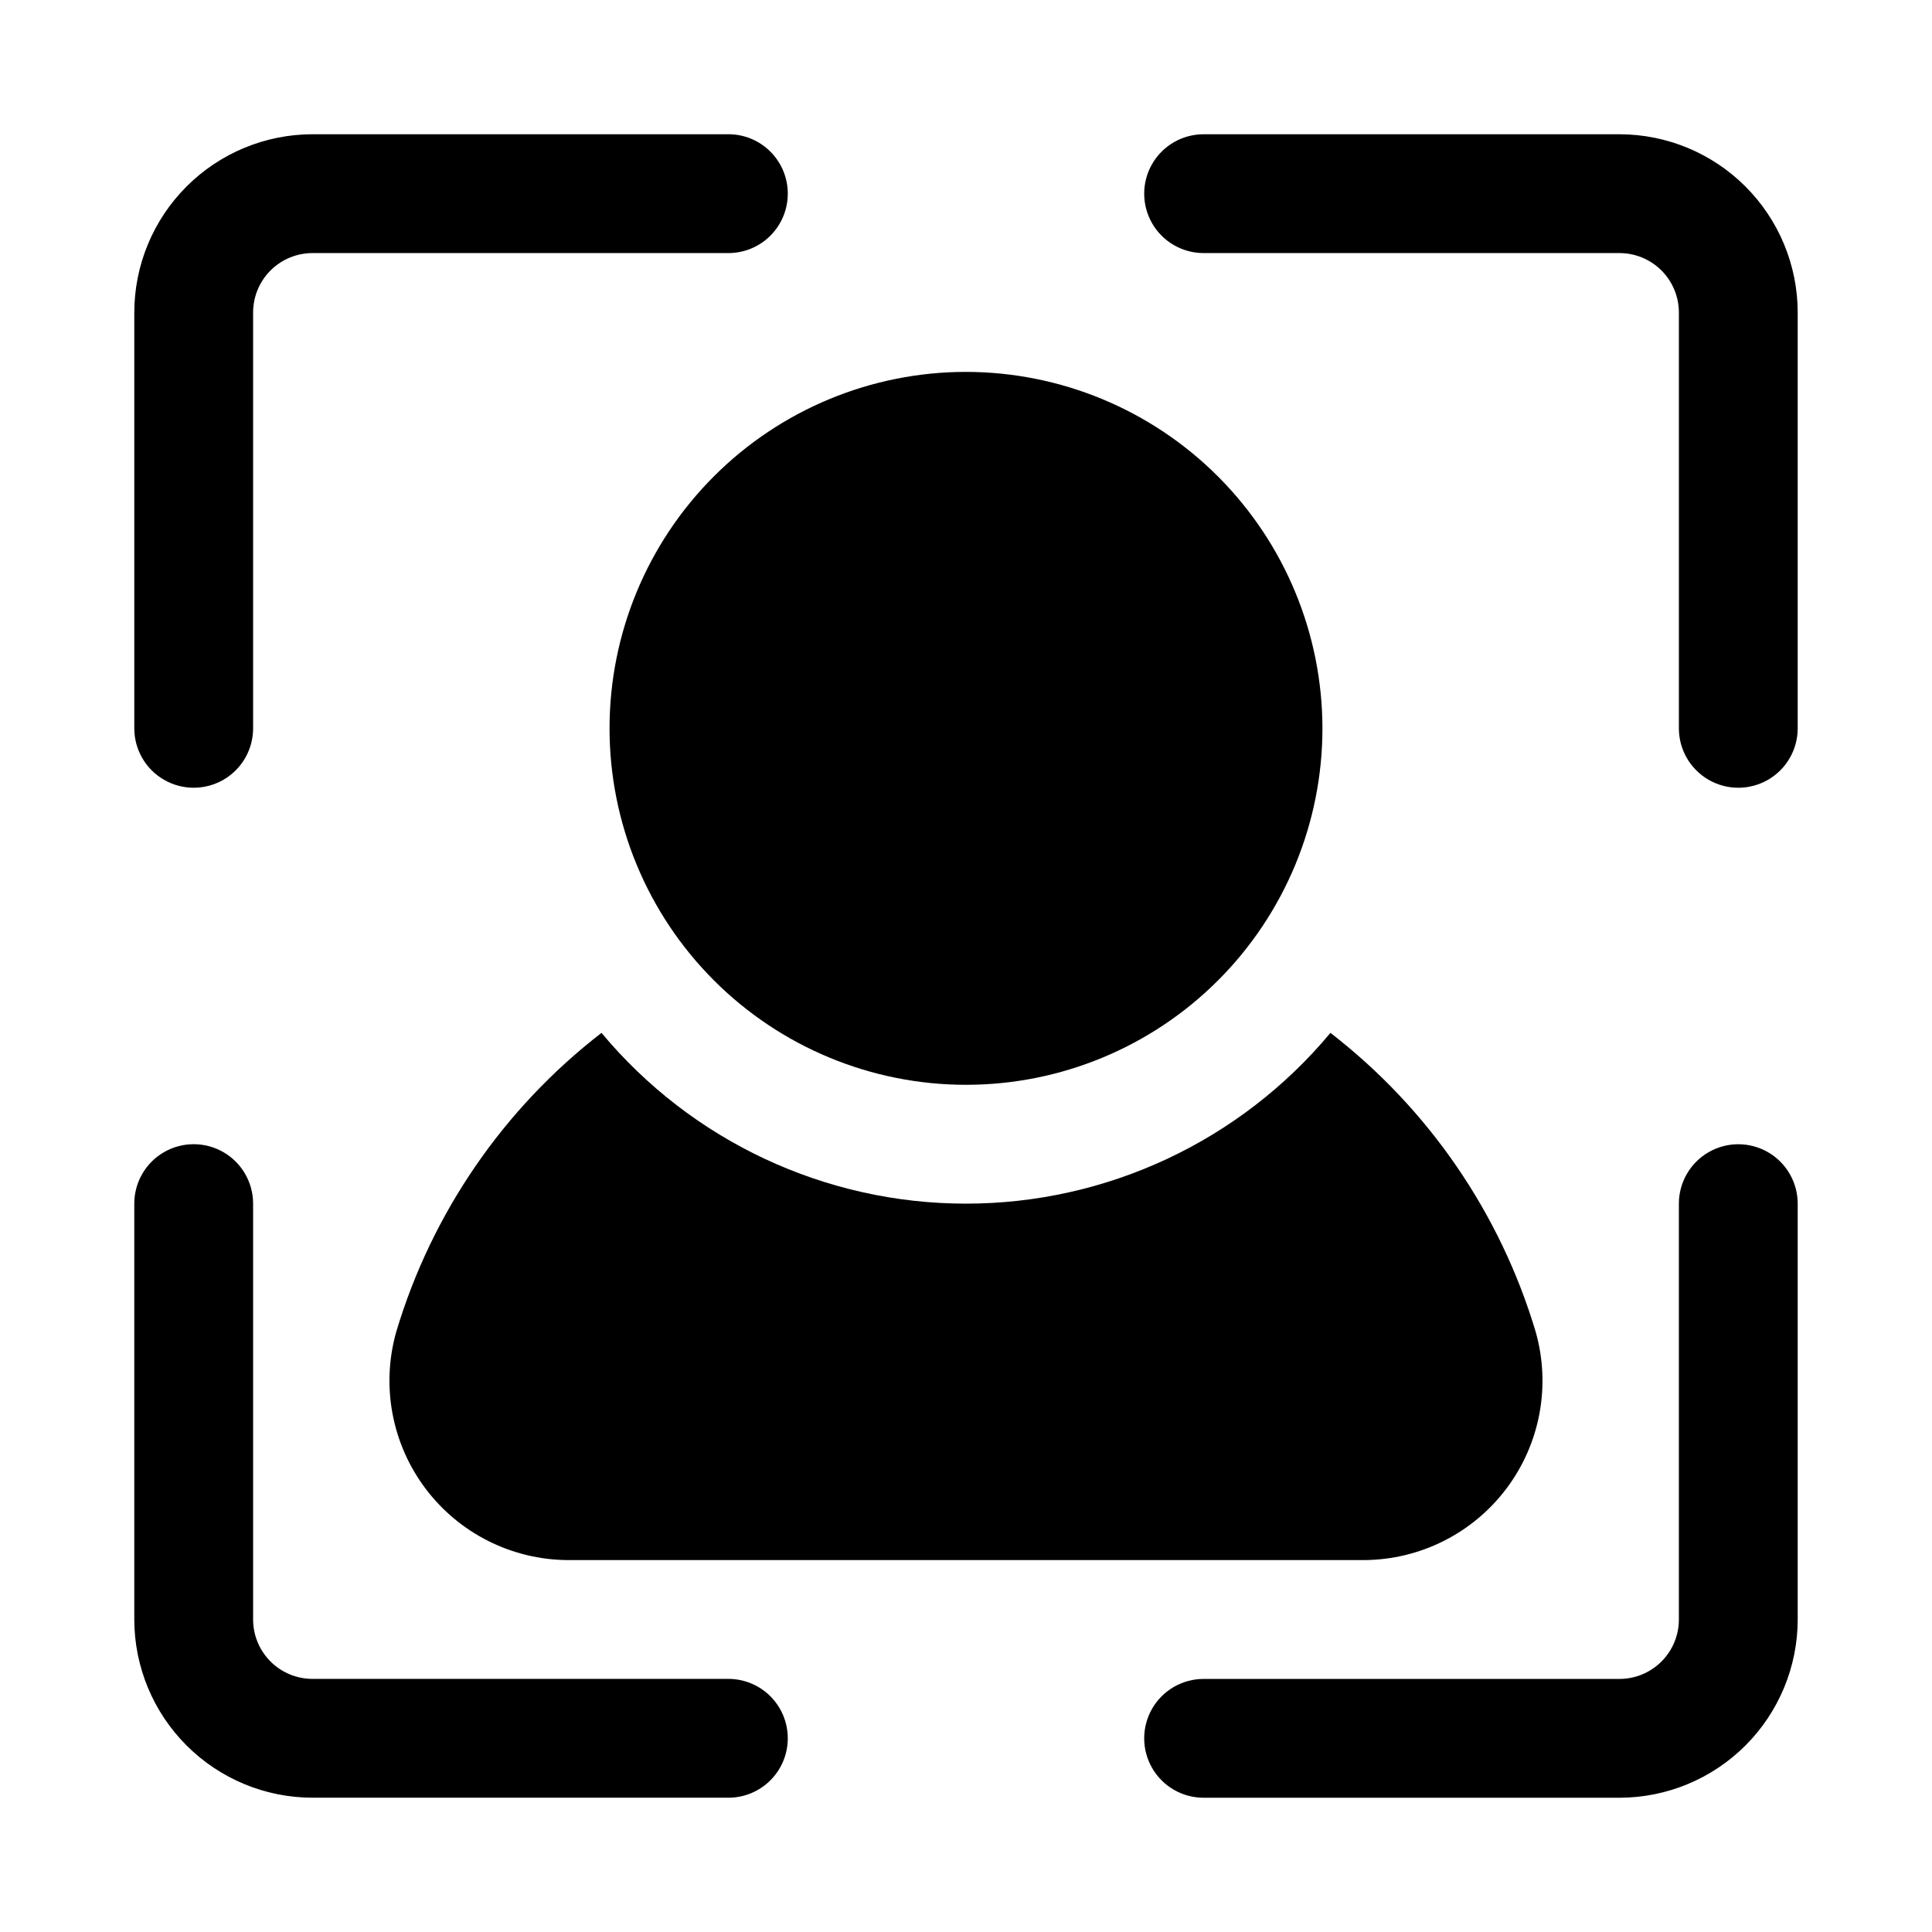
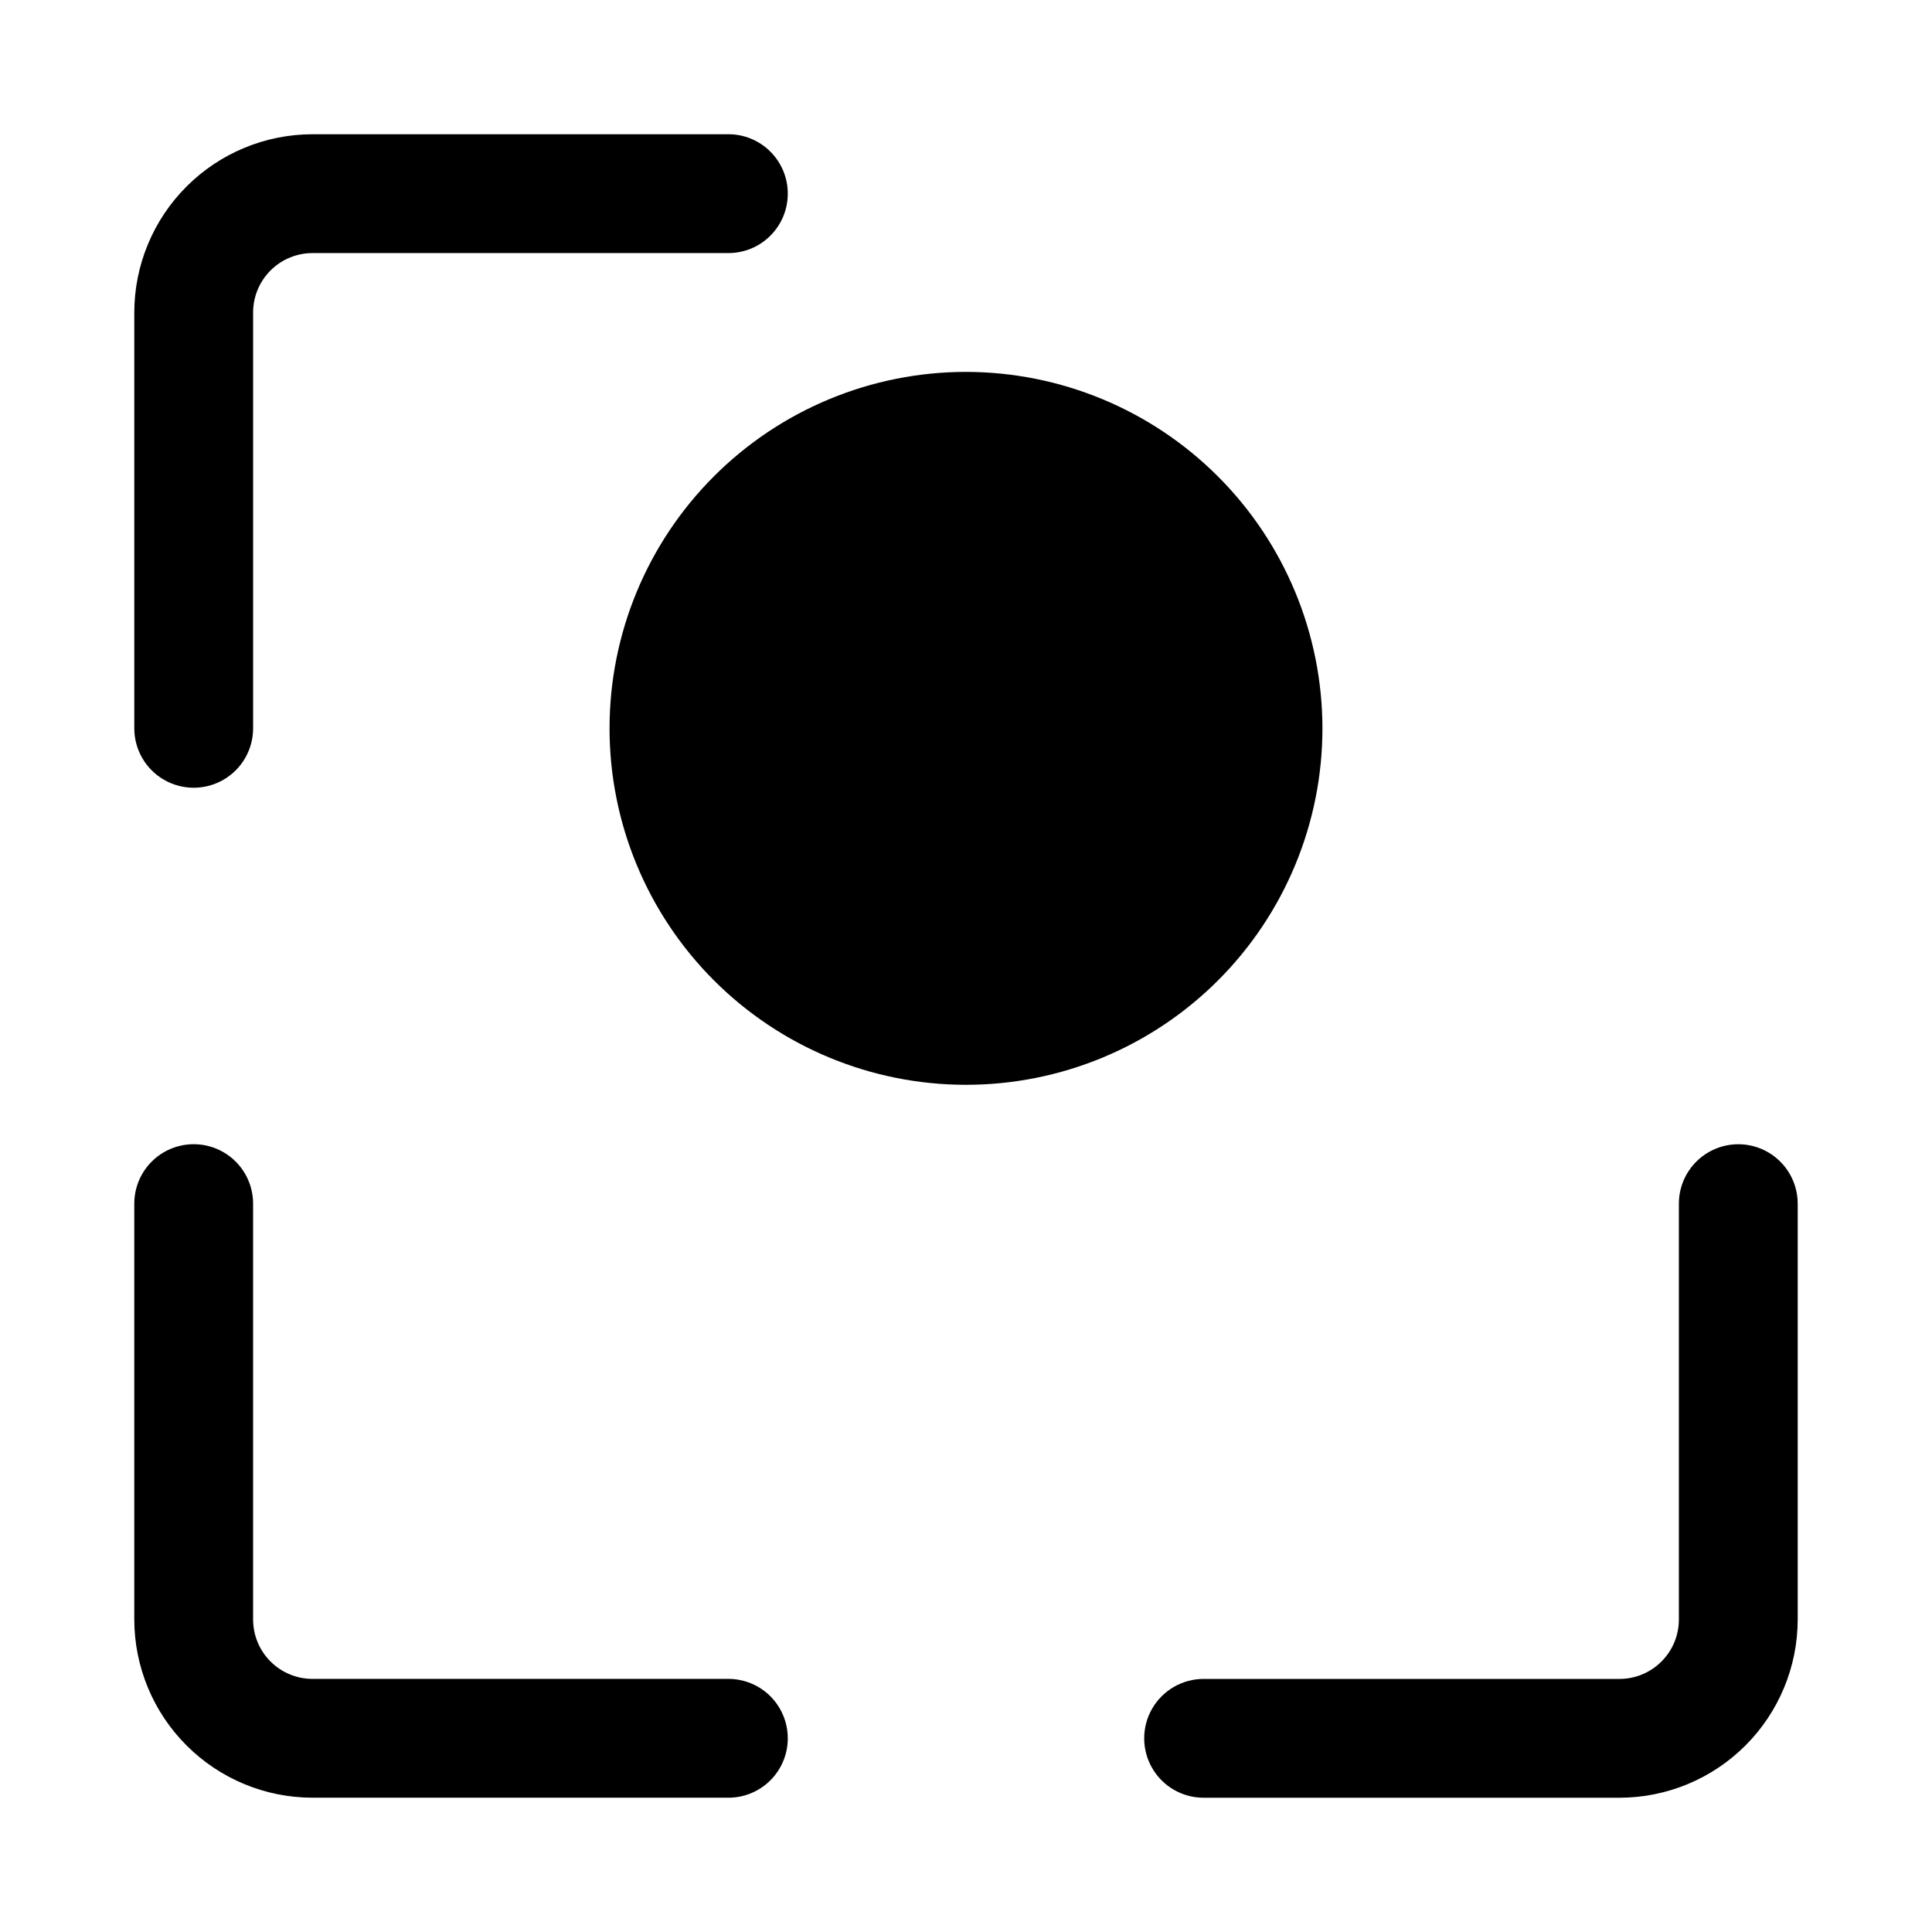
<svg xmlns="http://www.w3.org/2000/svg" fill="#000000" width="800px" height="800px" version="1.1" viewBox="144 144 512 512">
  <g>
    <path d="m352.77 195.32c0.004 4.18-1.656 8.184-4.609 11.137-2.953 2.953-6.957 4.613-11.133 4.609h-110.21c-4.172 0.004-8.176 1.66-11.129 4.613s-4.609 6.957-4.613 11.129v110.21c0 5.625-3 10.82-7.871 13.633-4.871 2.812-10.875 2.812-15.746 0s-7.871-8.008-7.871-13.633v-110.21c0.012-12.52 4.992-24.527 13.848-33.383 8.855-8.855 20.863-13.836 33.383-13.848h110.21c4.176-0.004 8.18 1.656 11.133 4.609s4.613 6.957 4.609 11.133z" />
-     <path d="m620.41 226.81v110.21c0 5.625-3 10.82-7.871 13.633-4.871 2.812-10.871 2.812-15.742 0-4.871-2.812-7.875-8.008-7.875-13.633v-110.21c0-4.172-1.66-8.176-4.613-11.129s-6.953-4.609-11.129-4.613h-110.21c-5.625 0-10.824-3-13.637-7.871-2.812-4.871-2.812-10.875 0-15.746s8.012-7.871 13.637-7.871h110.21c12.523 0.012 24.527 4.992 33.383 13.848 8.855 8.855 13.836 20.863 13.848 33.383z" />
    <path d="m352.77 604.67c0.004 4.176-1.656 8.18-4.609 11.133-2.953 2.953-6.957 4.613-11.133 4.609h-110.21c-12.52-0.012-24.527-4.992-33.383-13.848-8.855-8.855-13.836-20.859-13.848-33.383v-110.21c0-5.625 3-10.824 7.871-13.637s10.875-2.812 15.746 0c4.871 2.812 7.871 8.012 7.871 13.637v110.21c0.004 4.176 1.66 8.176 4.613 11.129s6.957 4.613 11.129 4.613h110.21c4.176 0 8.18 1.656 11.133 4.609s4.613 6.961 4.609 11.137z" />
    <path d="m620.41 462.98v110.21c-0.012 12.523-4.992 24.527-13.848 33.383-8.855 8.855-20.859 13.836-33.383 13.848h-110.21c-5.625 0-10.824-3-13.637-7.871-2.812-4.871-2.812-10.871 0-15.742 2.812-4.871 8.012-7.875 13.637-7.875h110.21c4.176 0 8.176-1.66 11.129-4.613s4.613-6.953 4.613-11.129v-110.21c0-5.625 3.004-10.824 7.875-13.637 4.871-2.812 10.871-2.812 15.742 0 4.871 2.812 7.871 8.012 7.871 13.637z" />
    <path d="m494.46 337.02c0 25.051-9.949 49.078-27.668 66.797-17.715 17.715-41.742 27.668-66.793 27.668-25.055 0-49.082-9.953-66.797-27.668-17.715-17.719-27.668-41.746-27.668-66.797 0-25.055 9.953-49.082 27.668-66.797 17.715-17.715 41.742-27.668 66.797-27.668 25.043 0.027 49.055 9.988 66.766 27.699 17.707 17.707 27.668 41.719 27.695 66.766z" />
-     <path d="m505.53 557.44h-211.07c-14.848-0.09-28.801-7.113-37.719-18.984-8.918-11.871-11.777-27.23-7.731-41.516 9.398-31.445 28.422-59.152 54.395-79.219 23.883 28.676 59.27 45.254 96.586 45.258 37.32 0 72.707-16.582 96.59-45.258 25.973 20.07 45 47.781 54.395 79.234 4.043 14.285 1.184 29.637-7.734 41.504-8.918 11.871-22.867 18.891-37.715 18.98z" />
  </g>
</svg>